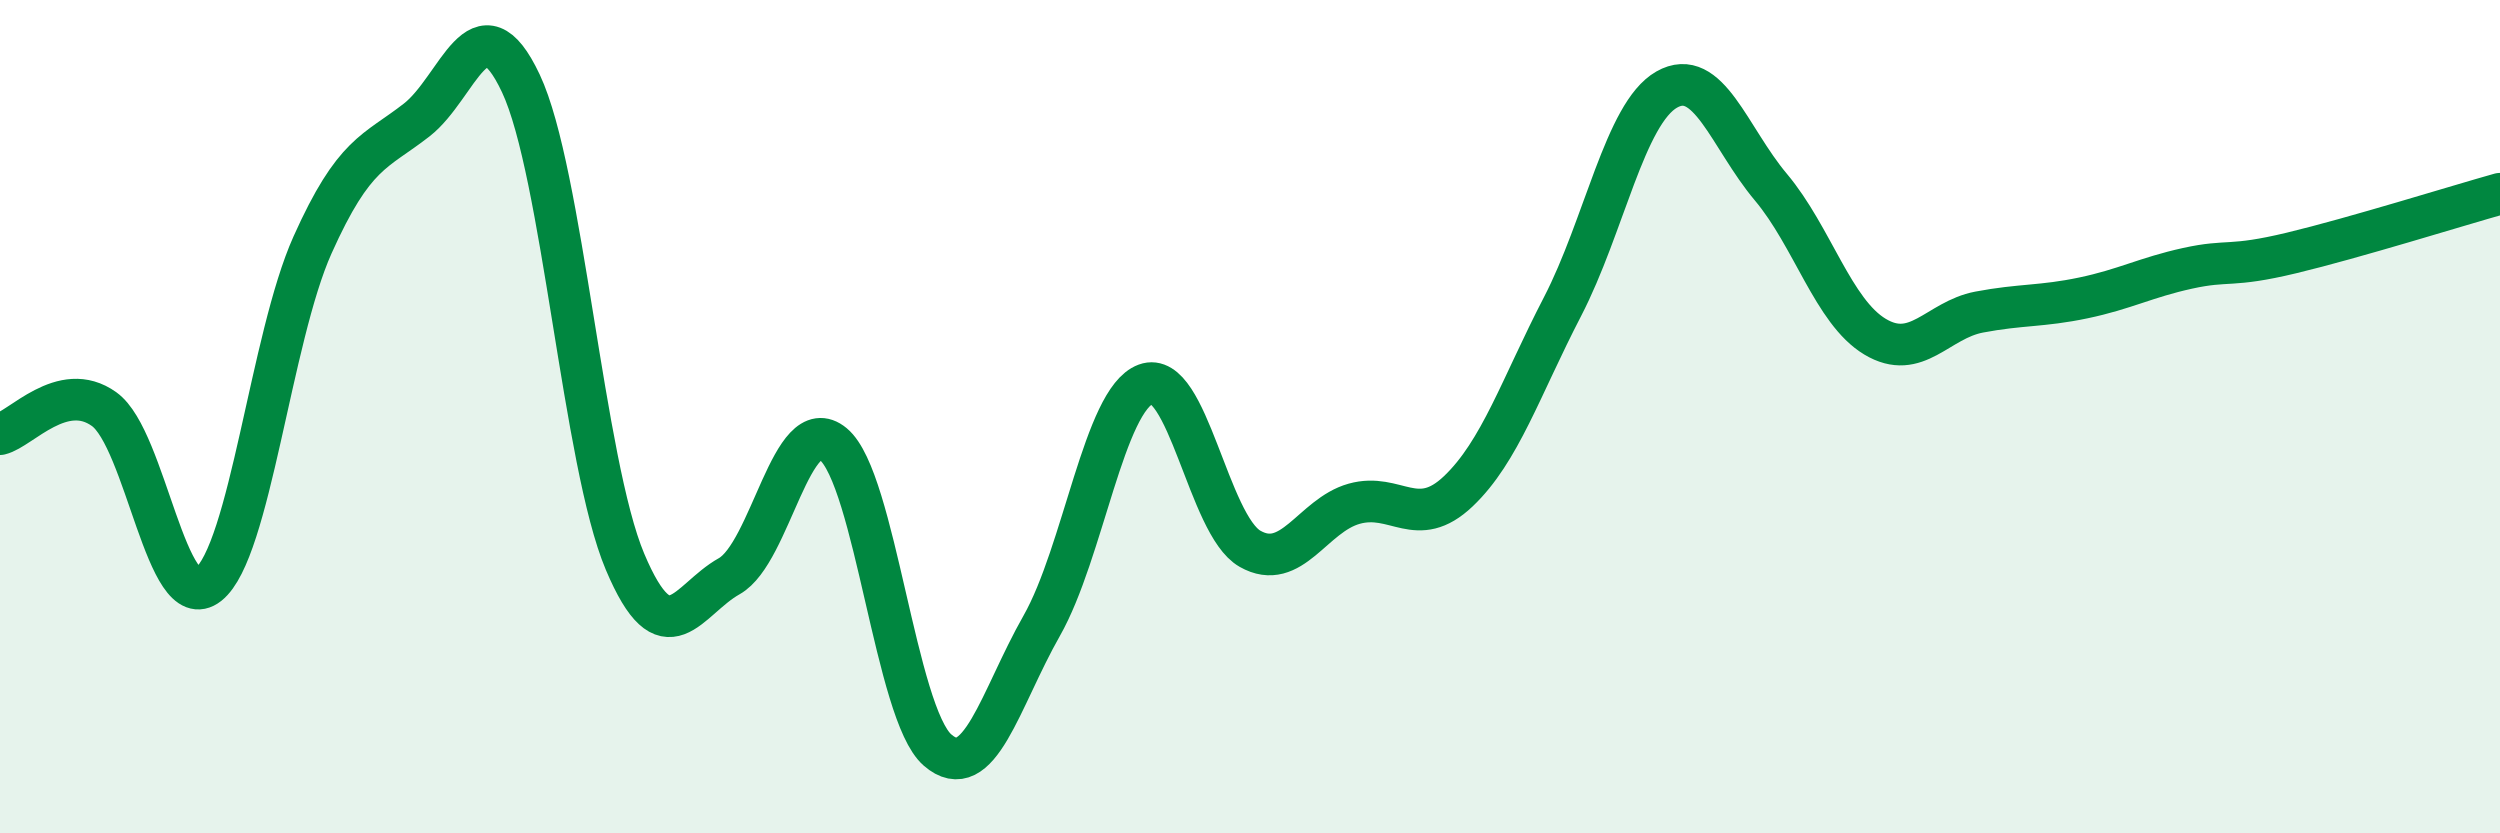
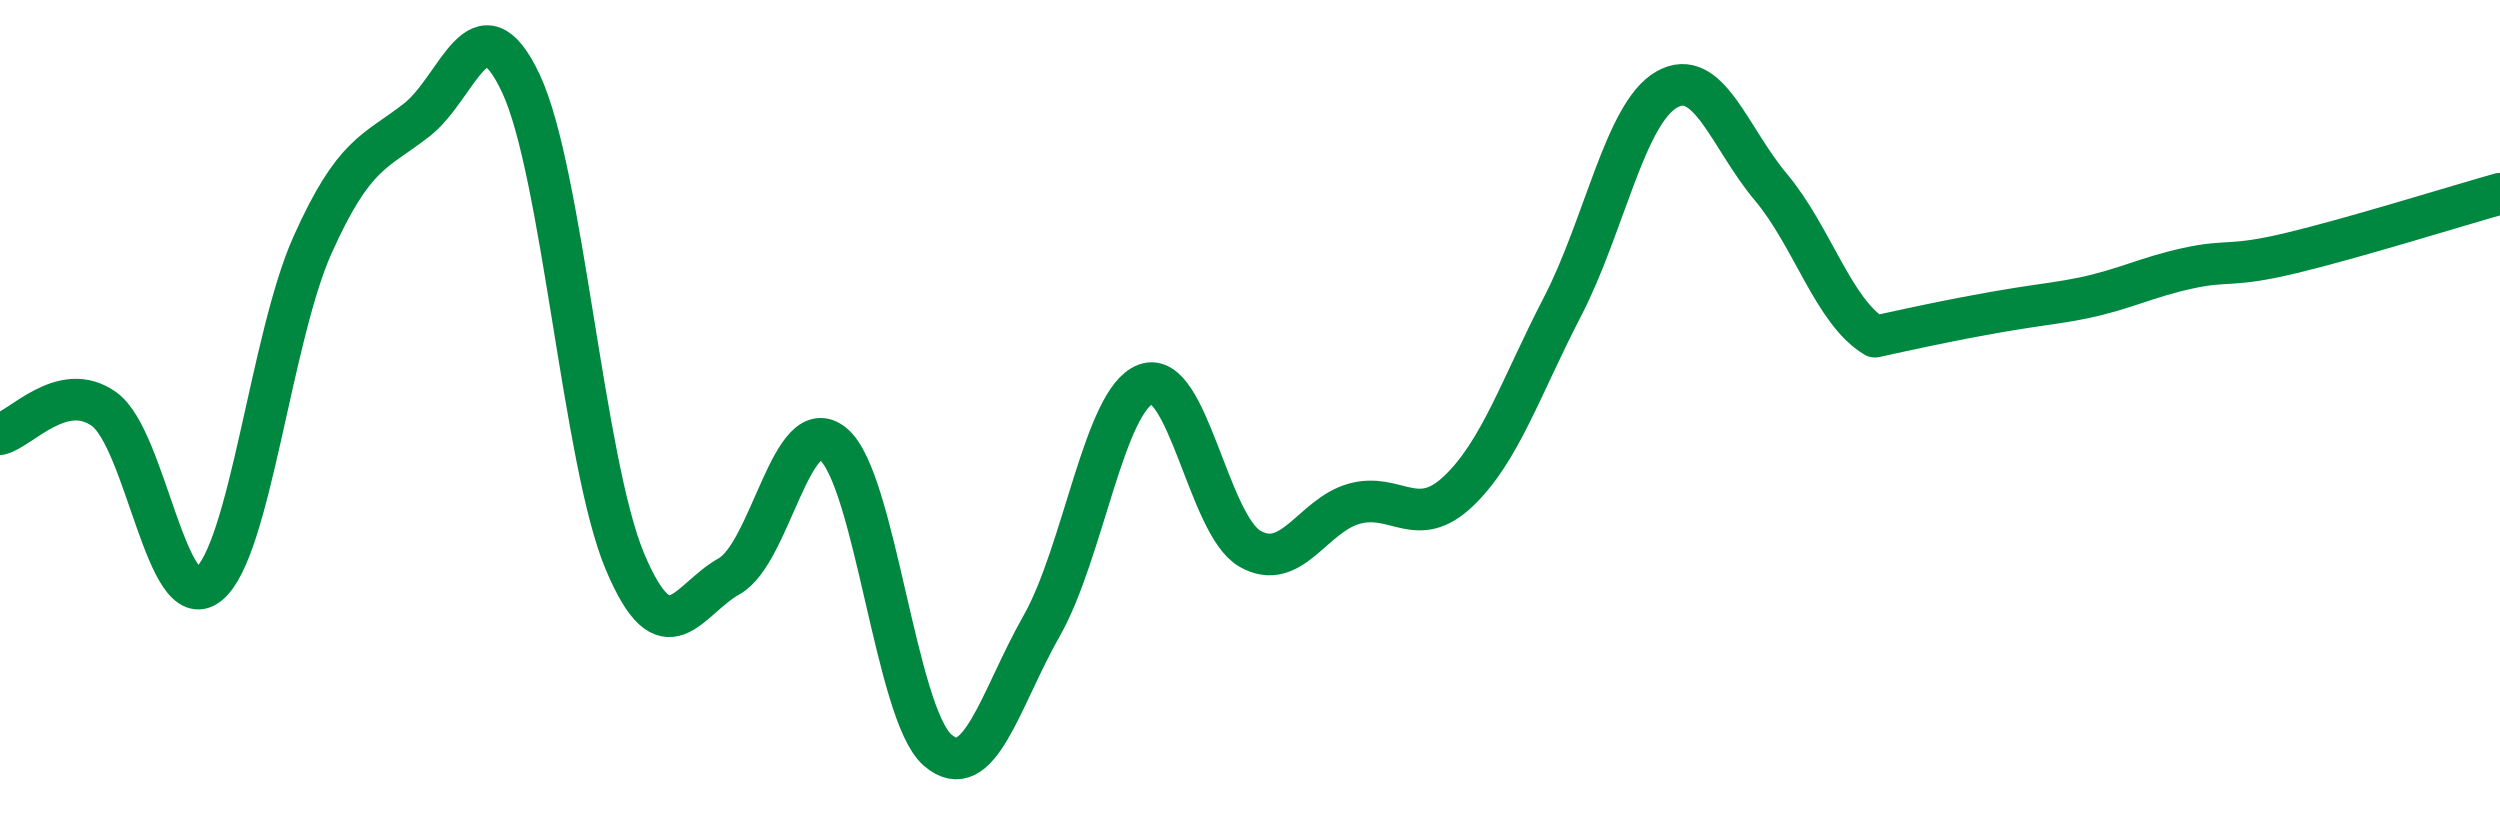
<svg xmlns="http://www.w3.org/2000/svg" width="60" height="20" viewBox="0 0 60 20">
-   <path d="M 0,10.42 C 0.5,10.3 1.5,9.1 2.5,9.82 C 3.5,10.54 4,14.82 5,14.03 C 6,13.24 6.5,8.11 7.5,5.88 C 8.5,3.65 9,3.66 10,2.88 C 11,2.1 11.5,-0.12 12.5,2 C 13.5,4.12 14,11.11 15,13.48 C 16,15.85 16.5,14.39 17.5,13.83 C 18.5,13.27 19,9.83 20,10.66 C 21,11.49 21.5,17.13 22.5,18 C 23.5,18.87 24,16.78 25,15.02 C 26,13.26 26.5,9.59 27.5,9.22 C 28.5,8.85 29,12.6 30,13.17 C 31,13.74 31.5,12.37 32.5,12.09 C 33.5,11.81 34,12.74 35,11.79 C 36,10.84 36.5,9.29 37.5,7.36 C 38.5,5.43 39,2.72 40,2.15 C 41,1.58 41.5,3.3 42.5,4.49 C 43.5,5.68 44,7.48 45,8.08 C 46,8.68 46.5,7.68 47.5,7.49 C 48.5,7.3 49,7.36 50,7.15 C 51,6.94 51.5,6.66 52.5,6.44 C 53.5,6.22 53.5,6.43 55,6.07 C 56.5,5.71 59,4.93 60,4.65L60 20L0 20Z" fill="#008740" opacity="0.1" stroke-linecap="round" stroke-linejoin="round" />
-   <path d="M 0,10.42 C 0.5,10.3 1.5,9.1 2.5,9.82 C 3.5,10.54 4,14.82 5,14.03 C 6,13.24 6.5,8.11 7.5,5.88 C 8.5,3.65 9,3.66 10,2.88 C 11,2.1 11.5,-0.12 12.5,2 C 13.5,4.12 14,11.11 15,13.48 C 16,15.85 16.5,14.39 17.5,13.83 C 18.5,13.27 19,9.83 20,10.66 C 21,11.49 21.5,17.13 22.5,18 C 23.5,18.87 24,16.78 25,15.02 C 26,13.26 26.5,9.59 27.5,9.22 C 28.5,8.85 29,12.6 30,13.17 C 31,13.74 31.5,12.37 32.5,12.09 C 33.5,11.81 34,12.74 35,11.79 C 36,10.84 36.5,9.29 37.5,7.36 C 38.5,5.43 39,2.72 40,2.15 C 41,1.58 41.5,3.3 42.5,4.49 C 43.5,5.68 44,7.48 45,8.08 C 46,8.68 46.5,7.68 47.5,7.49 C 48.5,7.3 49,7.36 50,7.15 C 51,6.94 51.5,6.66 52.5,6.44 C 53.5,6.22 53.5,6.43 55,6.07 C 56.5,5.71 59,4.93 60,4.65" stroke="#008740" stroke-width="1" fill="none" stroke-linecap="round" stroke-linejoin="round" />
+   <path d="M 0,10.42 C 0.5,10.3 1.5,9.1 2.5,9.82 C 3.5,10.54 4,14.82 5,14.03 C 6,13.24 6.5,8.11 7.5,5.88 C 8.5,3.65 9,3.66 10,2.88 C 11,2.1 11.5,-0.12 12.5,2 C 13.5,4.12 14,11.11 15,13.48 C 16,15.85 16.5,14.39 17.5,13.83 C 18.5,13.27 19,9.83 20,10.66 C 21,11.49 21.5,17.13 22.5,18 C 23.5,18.87 24,16.78 25,15.02 C 26,13.26 26.5,9.59 27.5,9.22 C 28.5,8.85 29,12.6 30,13.17 C 31,13.74 31.5,12.37 32.5,12.09 C 33.5,11.81 34,12.74 35,11.79 C 36,10.84 36.5,9.29 37.5,7.36 C 38.5,5.43 39,2.72 40,2.15 C 41,1.58 41.5,3.3 42.5,4.49 C 43.5,5.68 44,7.48 45,8.08 C 48.5,7.3 49,7.36 50,7.15 C 51,6.94 51.5,6.66 52.5,6.44 C 53.5,6.22 53.5,6.43 55,6.07 C 56.5,5.71 59,4.93 60,4.65" stroke="#008740" stroke-width="1" fill="none" stroke-linecap="round" stroke-linejoin="round" />
</svg>